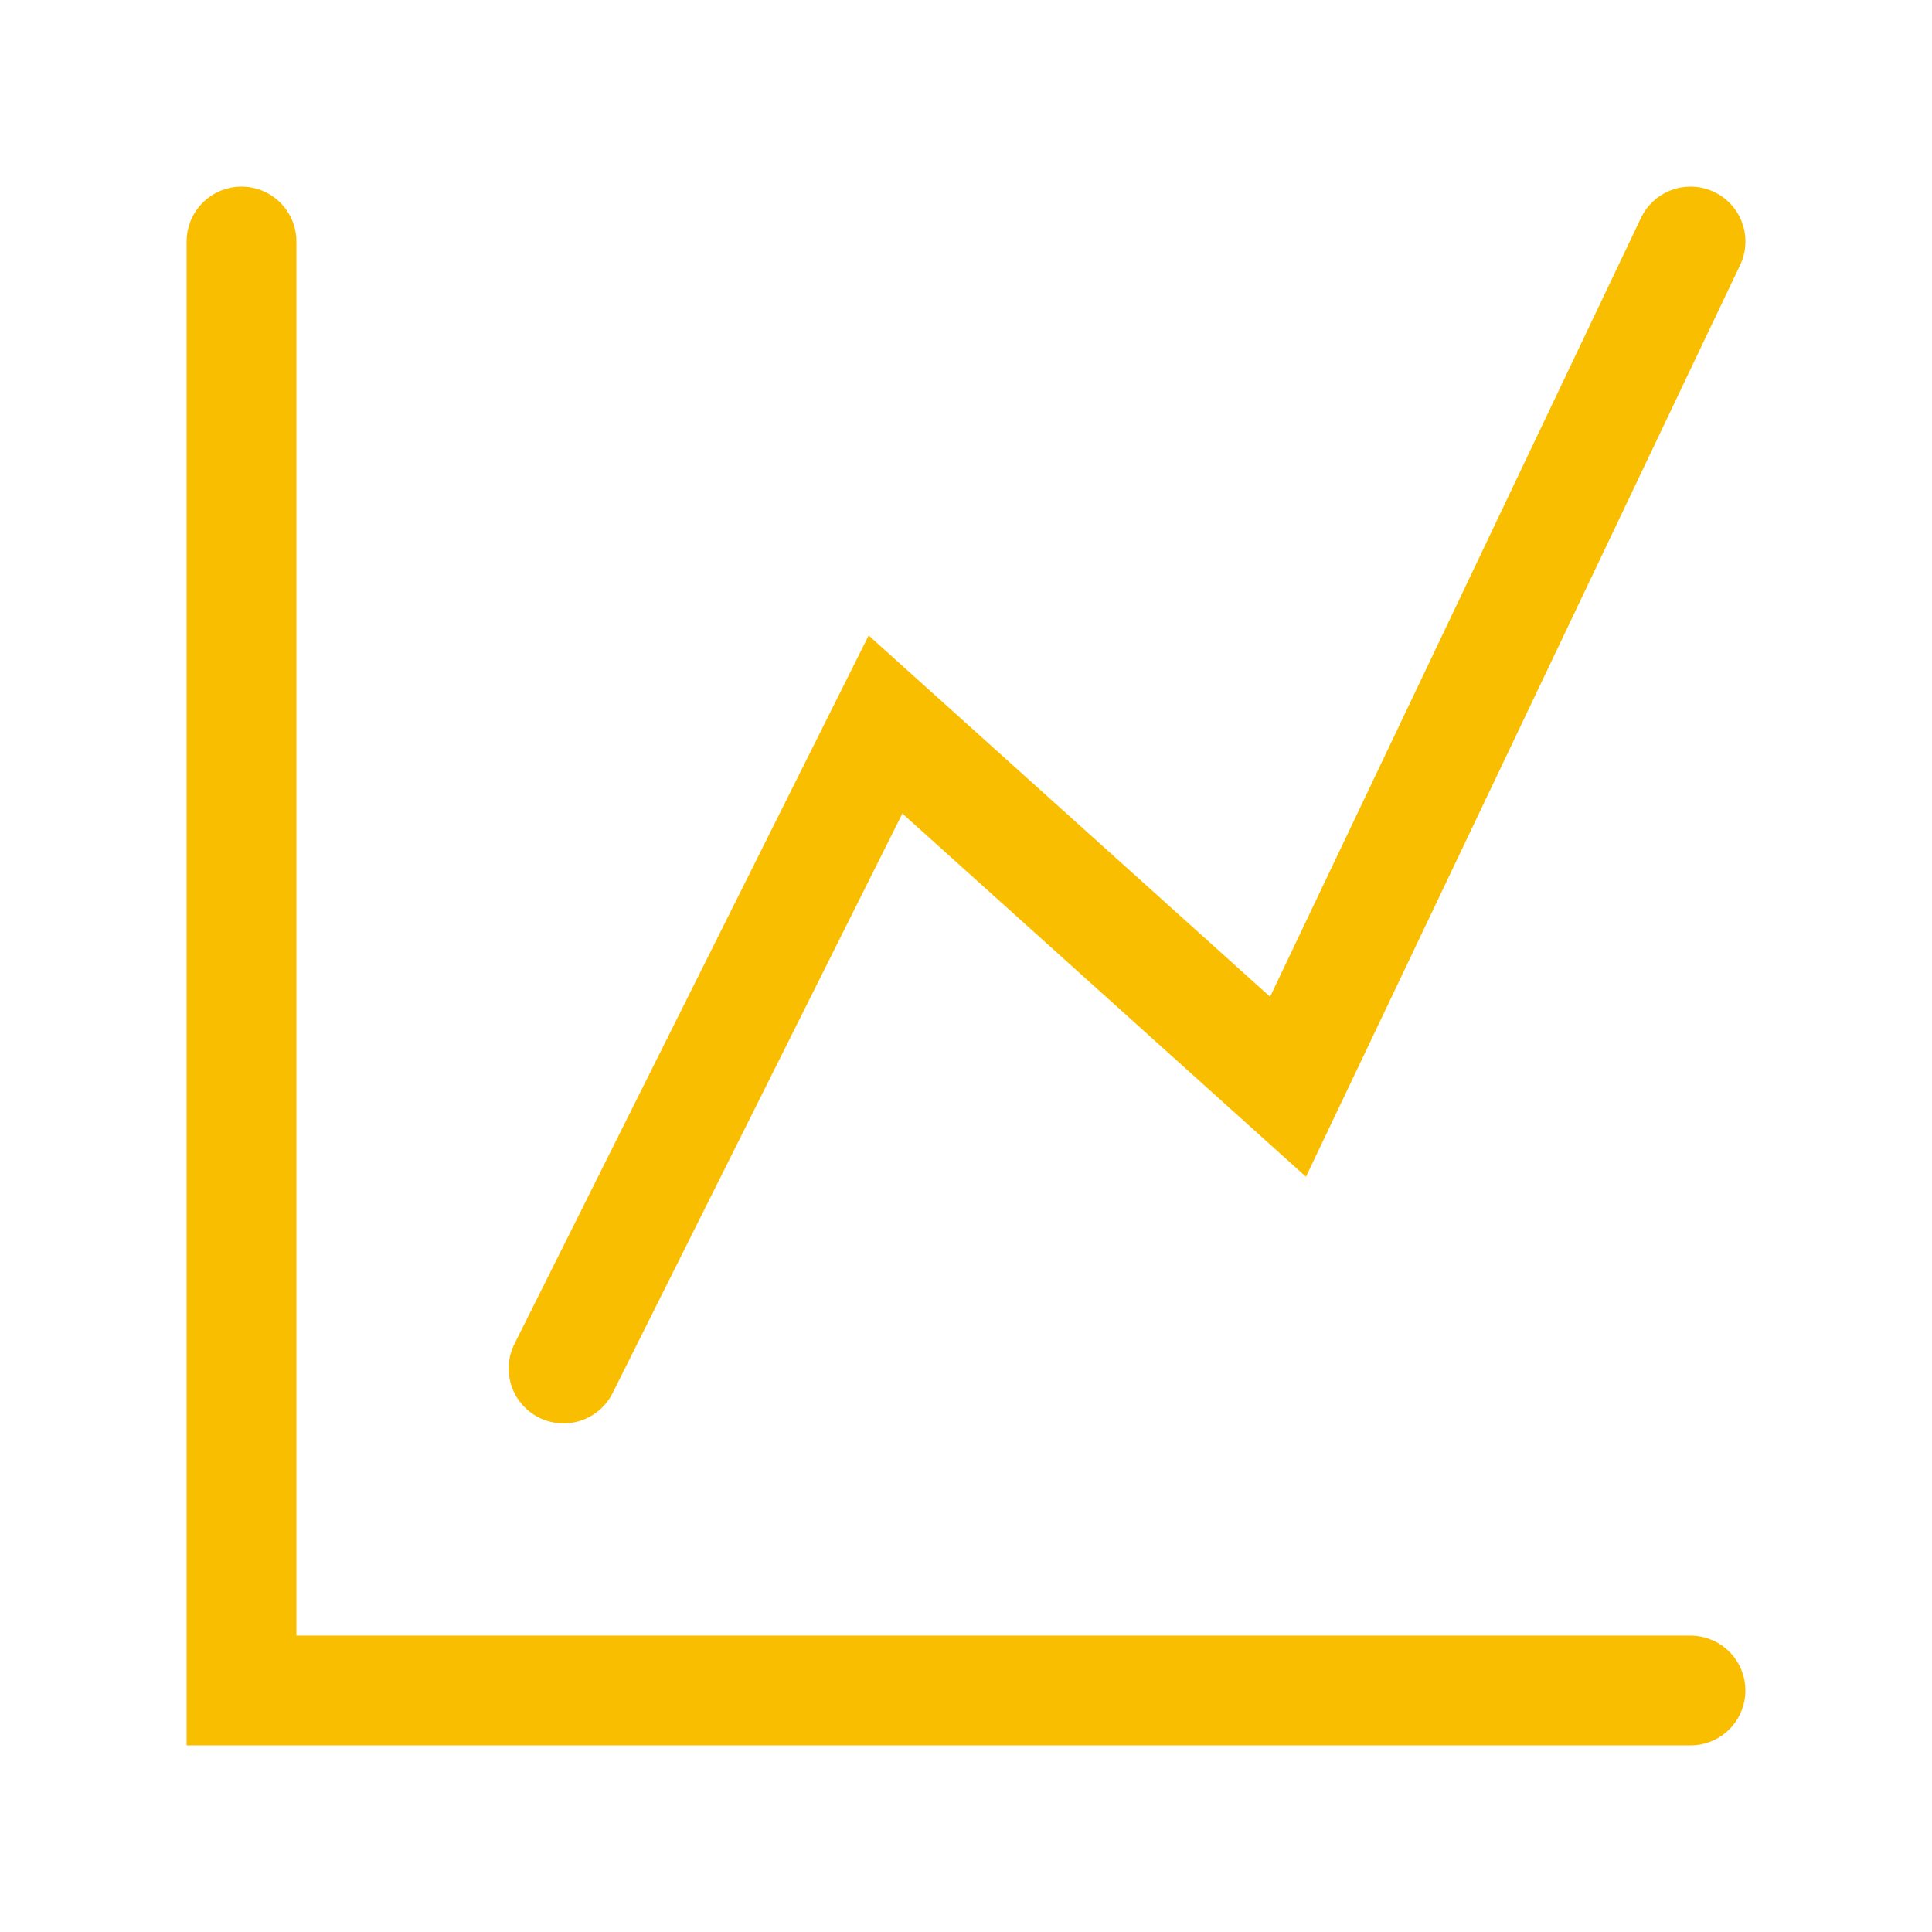
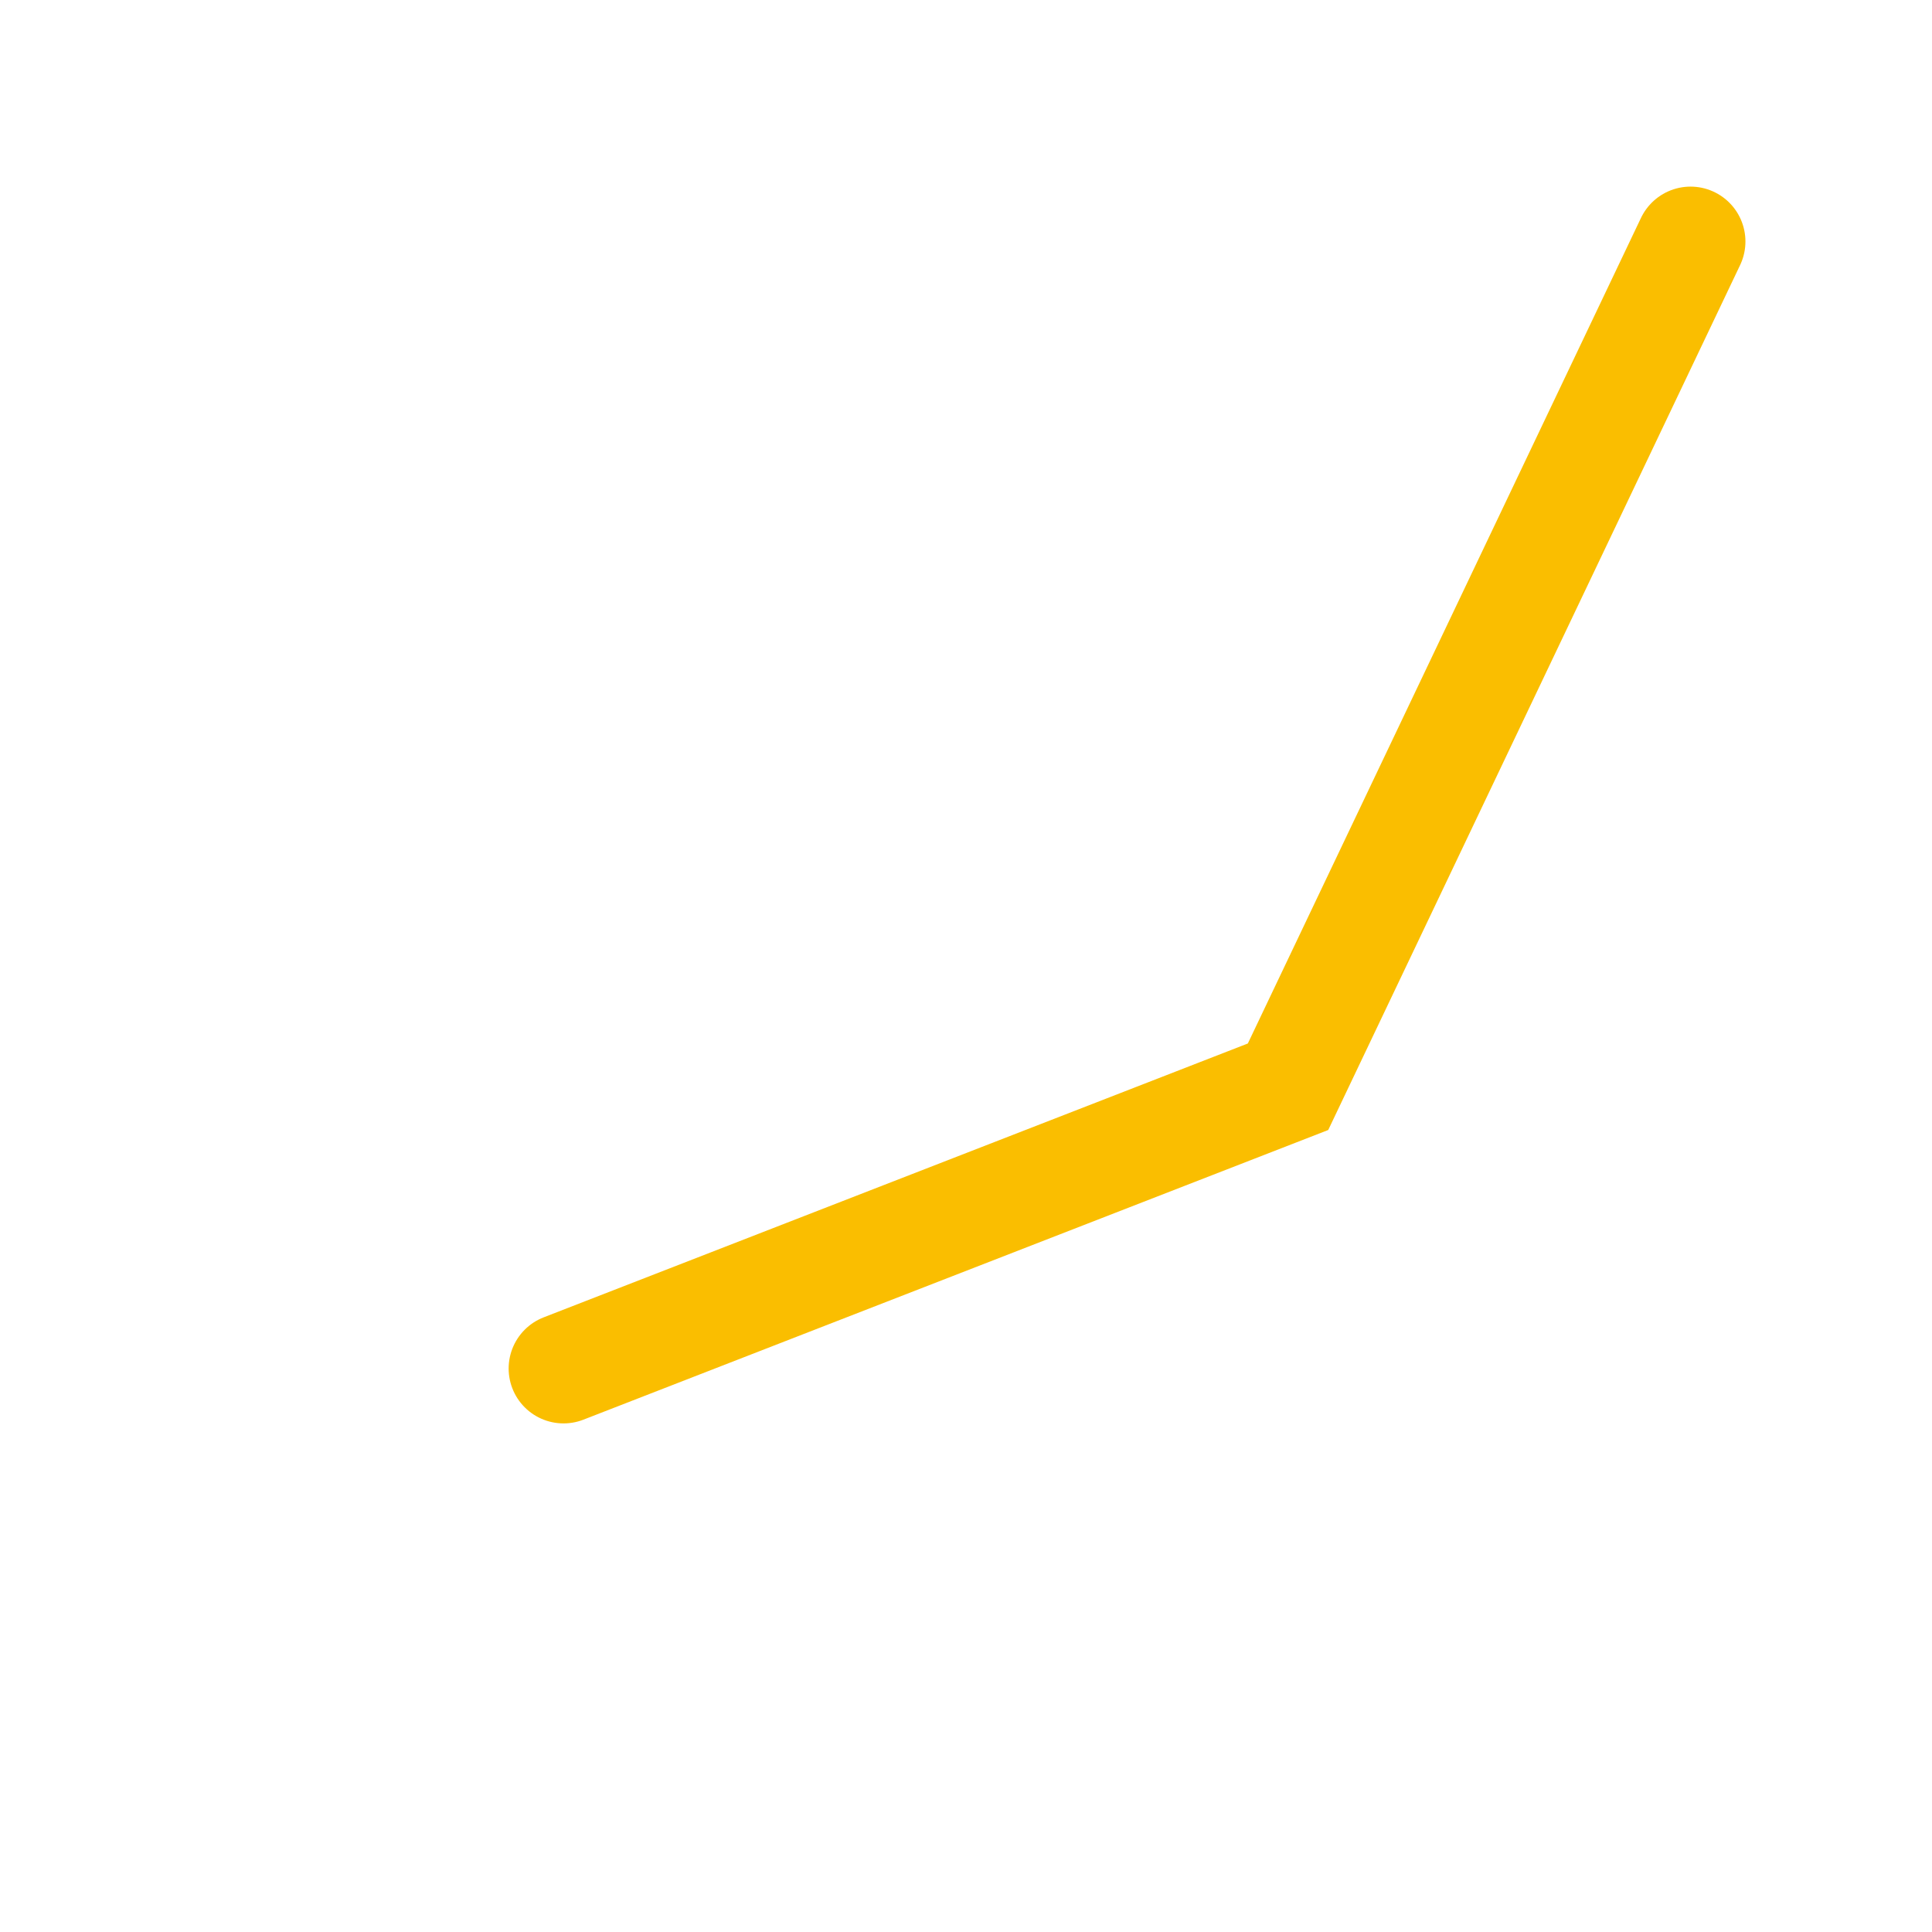
<svg xmlns="http://www.w3.org/2000/svg" width="44" height="44" viewBox="0 0 44 44" fill="none">
-   <path d="M5.5 5.5V38.5H38.5" stroke="#FABE00" stroke-width="2.5" stroke-linecap="round" />
-   <path d="M12.834 31.167L20.167 16.5L29.334 24.75L38.501 5.5" stroke="#FABE00" stroke-width="2.5" stroke-linecap="round" />
+   <path d="M12.834 31.167L29.334 24.75L38.501 5.5" stroke="#FABE00" stroke-width="2.5" stroke-linecap="round" />
</svg>